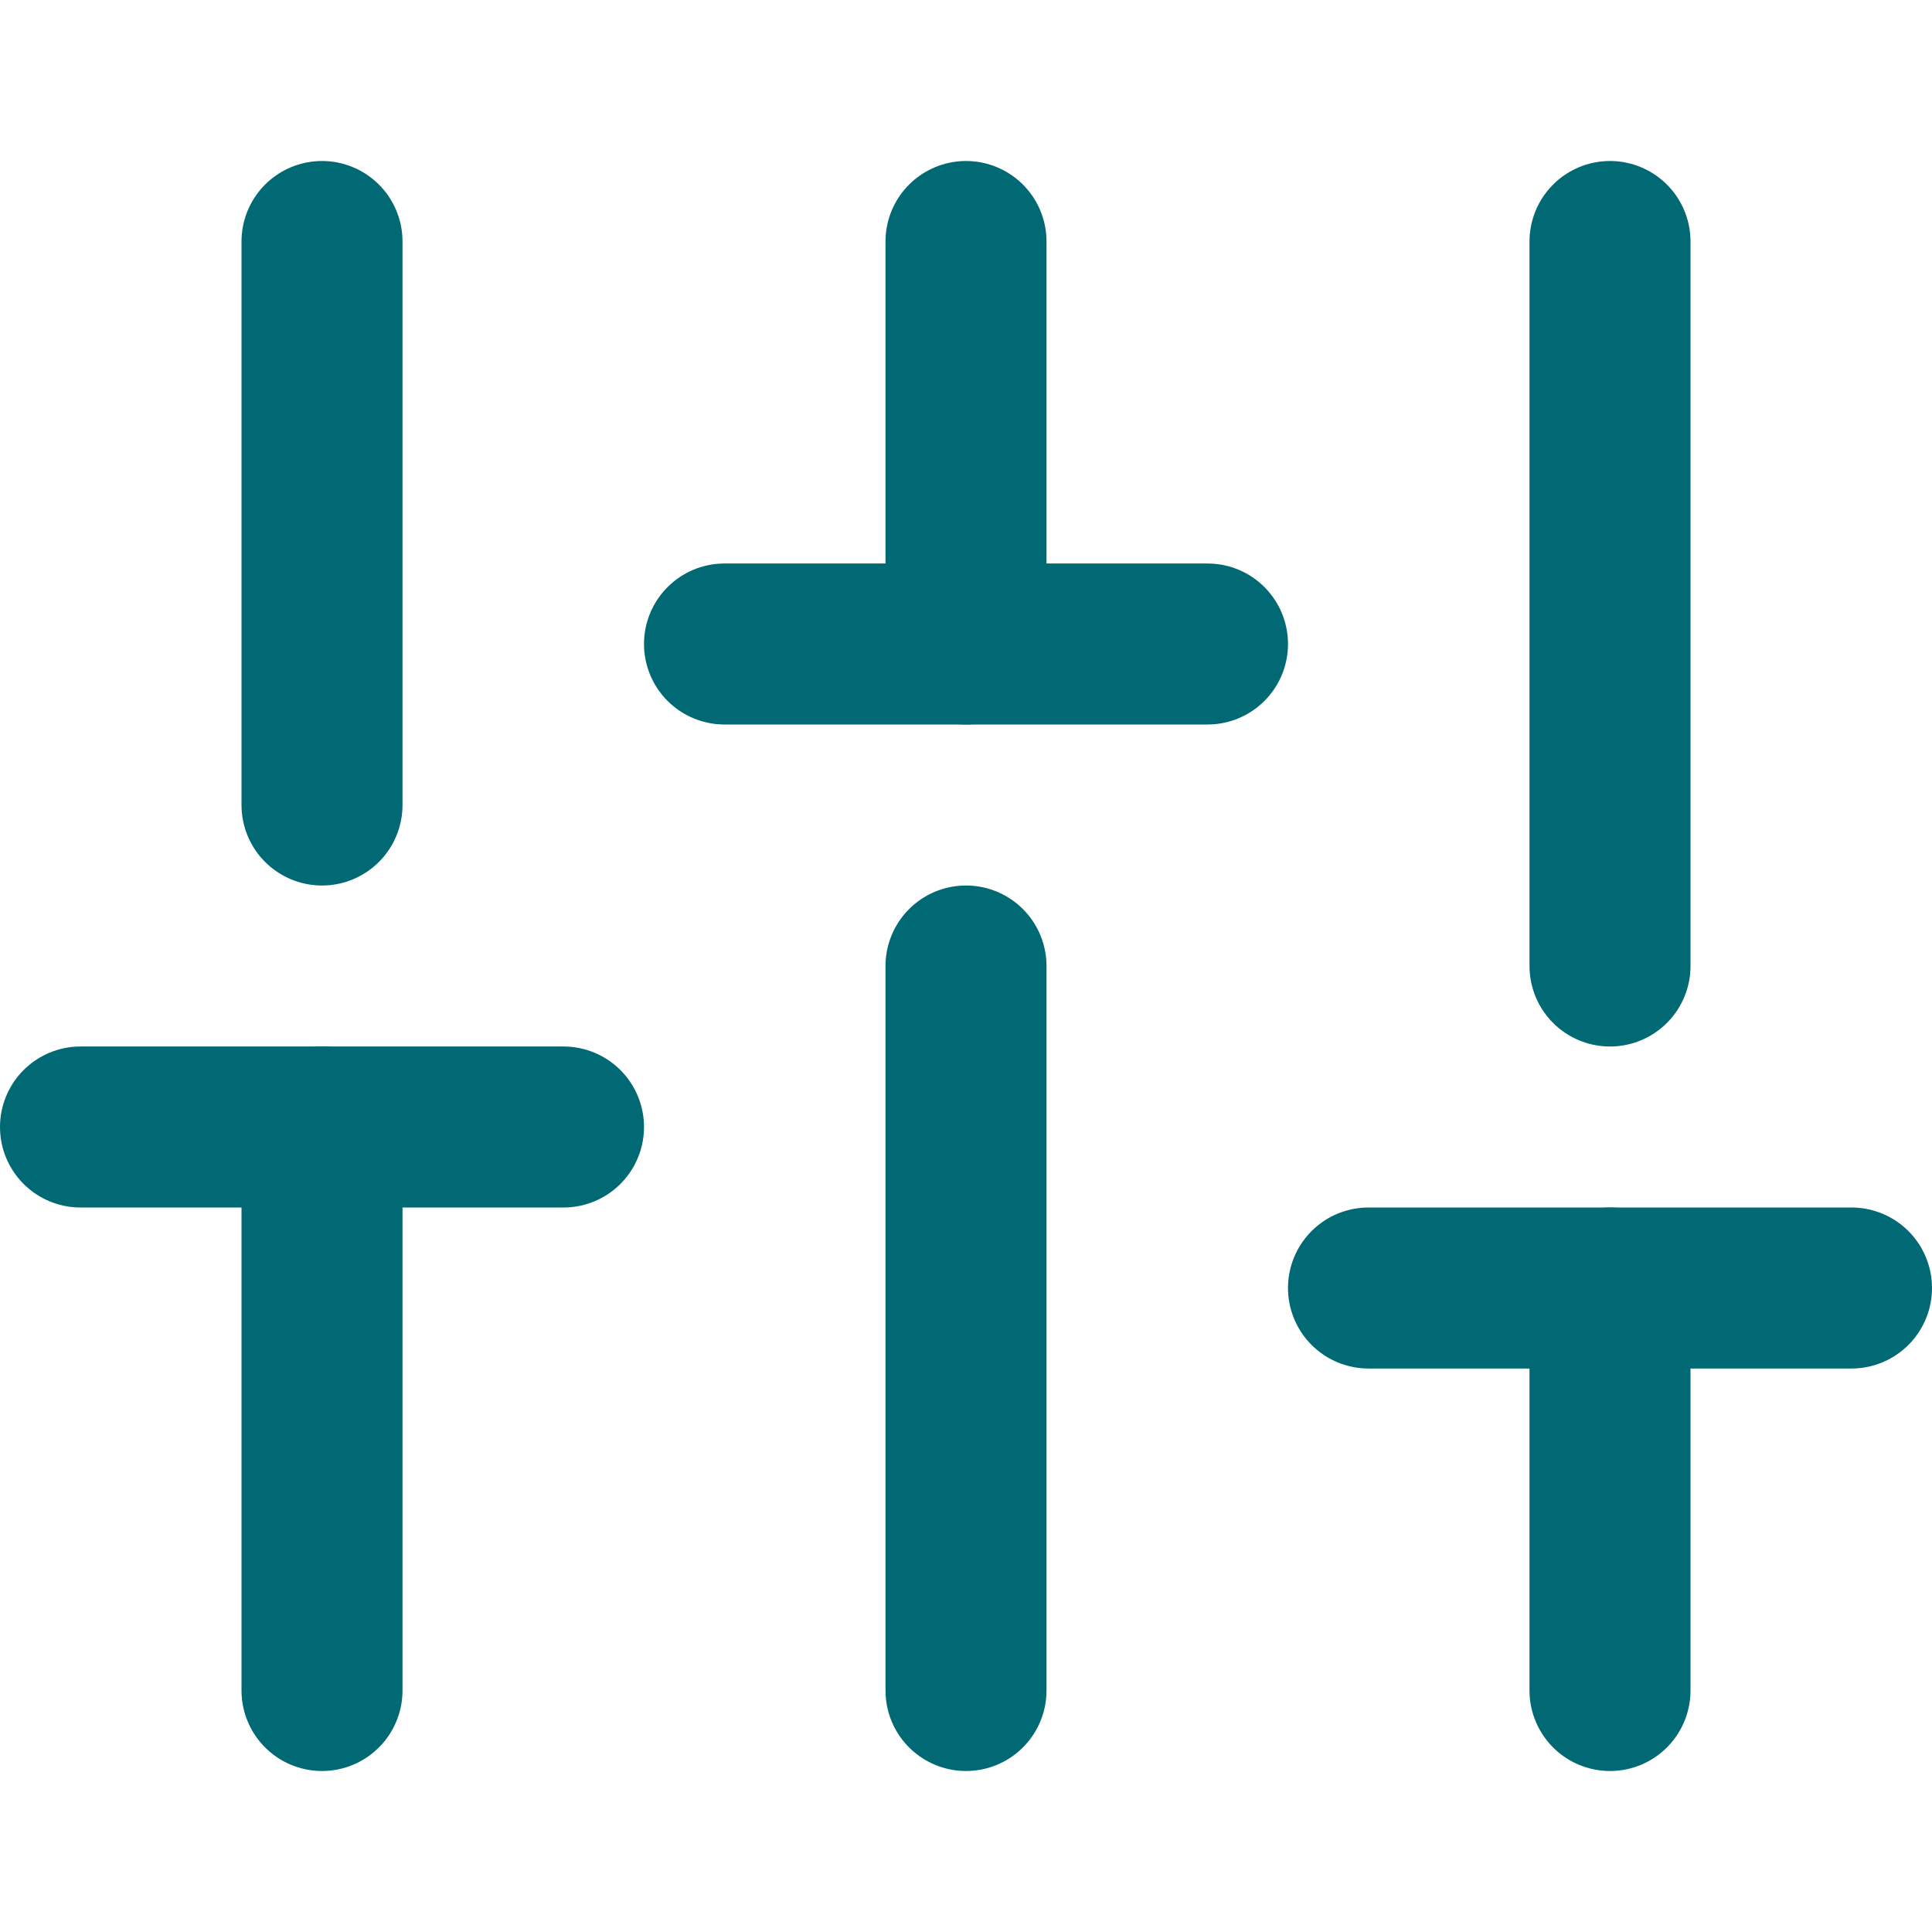
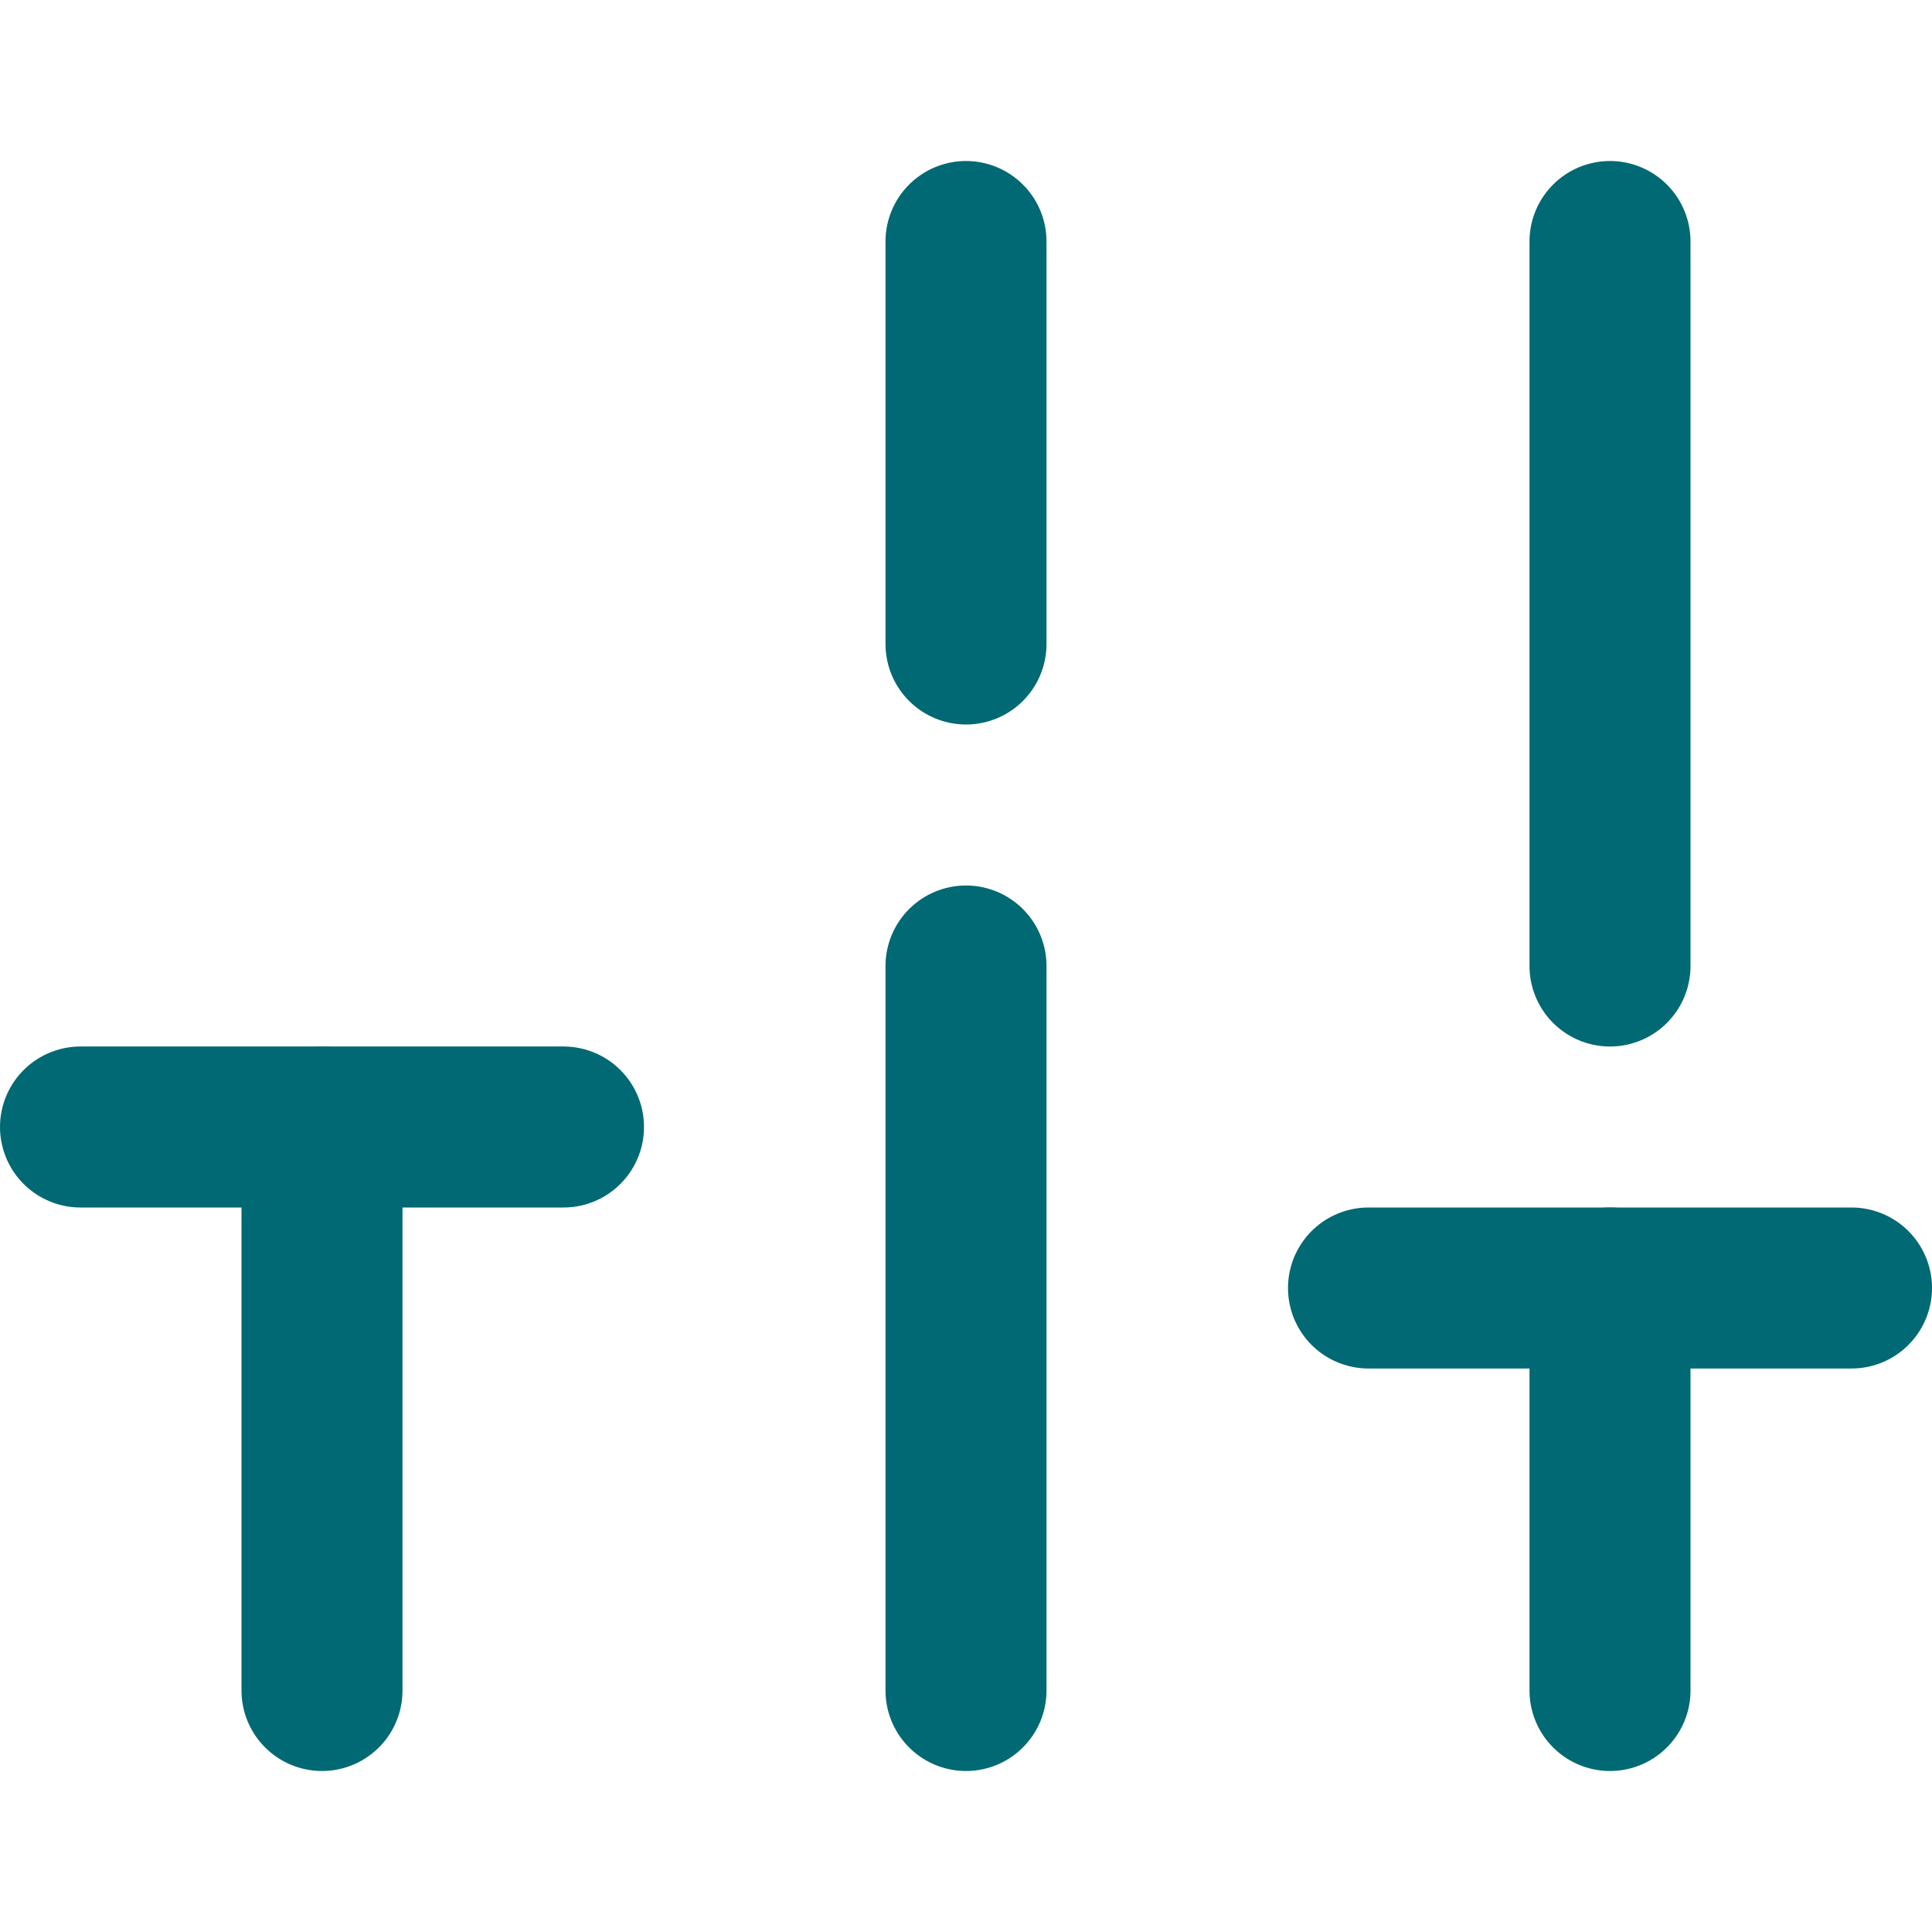
<svg xmlns="http://www.w3.org/2000/svg" width="24" height="24" viewBox="0 0 24 24" fill="none">
  <path d="M4 21V14" stroke="#006973" stroke-width="2" stroke-linecap="round" stroke-linejoin="round" />
-   <path d="M4 10V3" stroke="#006973" stroke-width="2" stroke-linecap="round" stroke-linejoin="round" />
  <path d="M12 21V12" stroke="#006973" stroke-width="2" stroke-linecap="round" stroke-linejoin="round" />
  <path d="M12 8V3" stroke="#006973" stroke-width="2" stroke-linecap="round" stroke-linejoin="round" />
  <path d="M20 21V16" stroke="#006973" stroke-width="2" stroke-linecap="round" stroke-linejoin="round" />
  <path d="M20 12V3" stroke="#006973" stroke-width="2" stroke-linecap="round" stroke-linejoin="round" />
  <path d="M1 14H7" stroke="#006973" stroke-width="2" stroke-linecap="round" stroke-linejoin="round" />
-   <path d="M9 8H15" stroke="#006973" stroke-width="2" stroke-linecap="round" stroke-linejoin="round" />
  <path d="M17 16H23" stroke="#006973" stroke-width="2" stroke-linecap="round" stroke-linejoin="round" />
</svg>